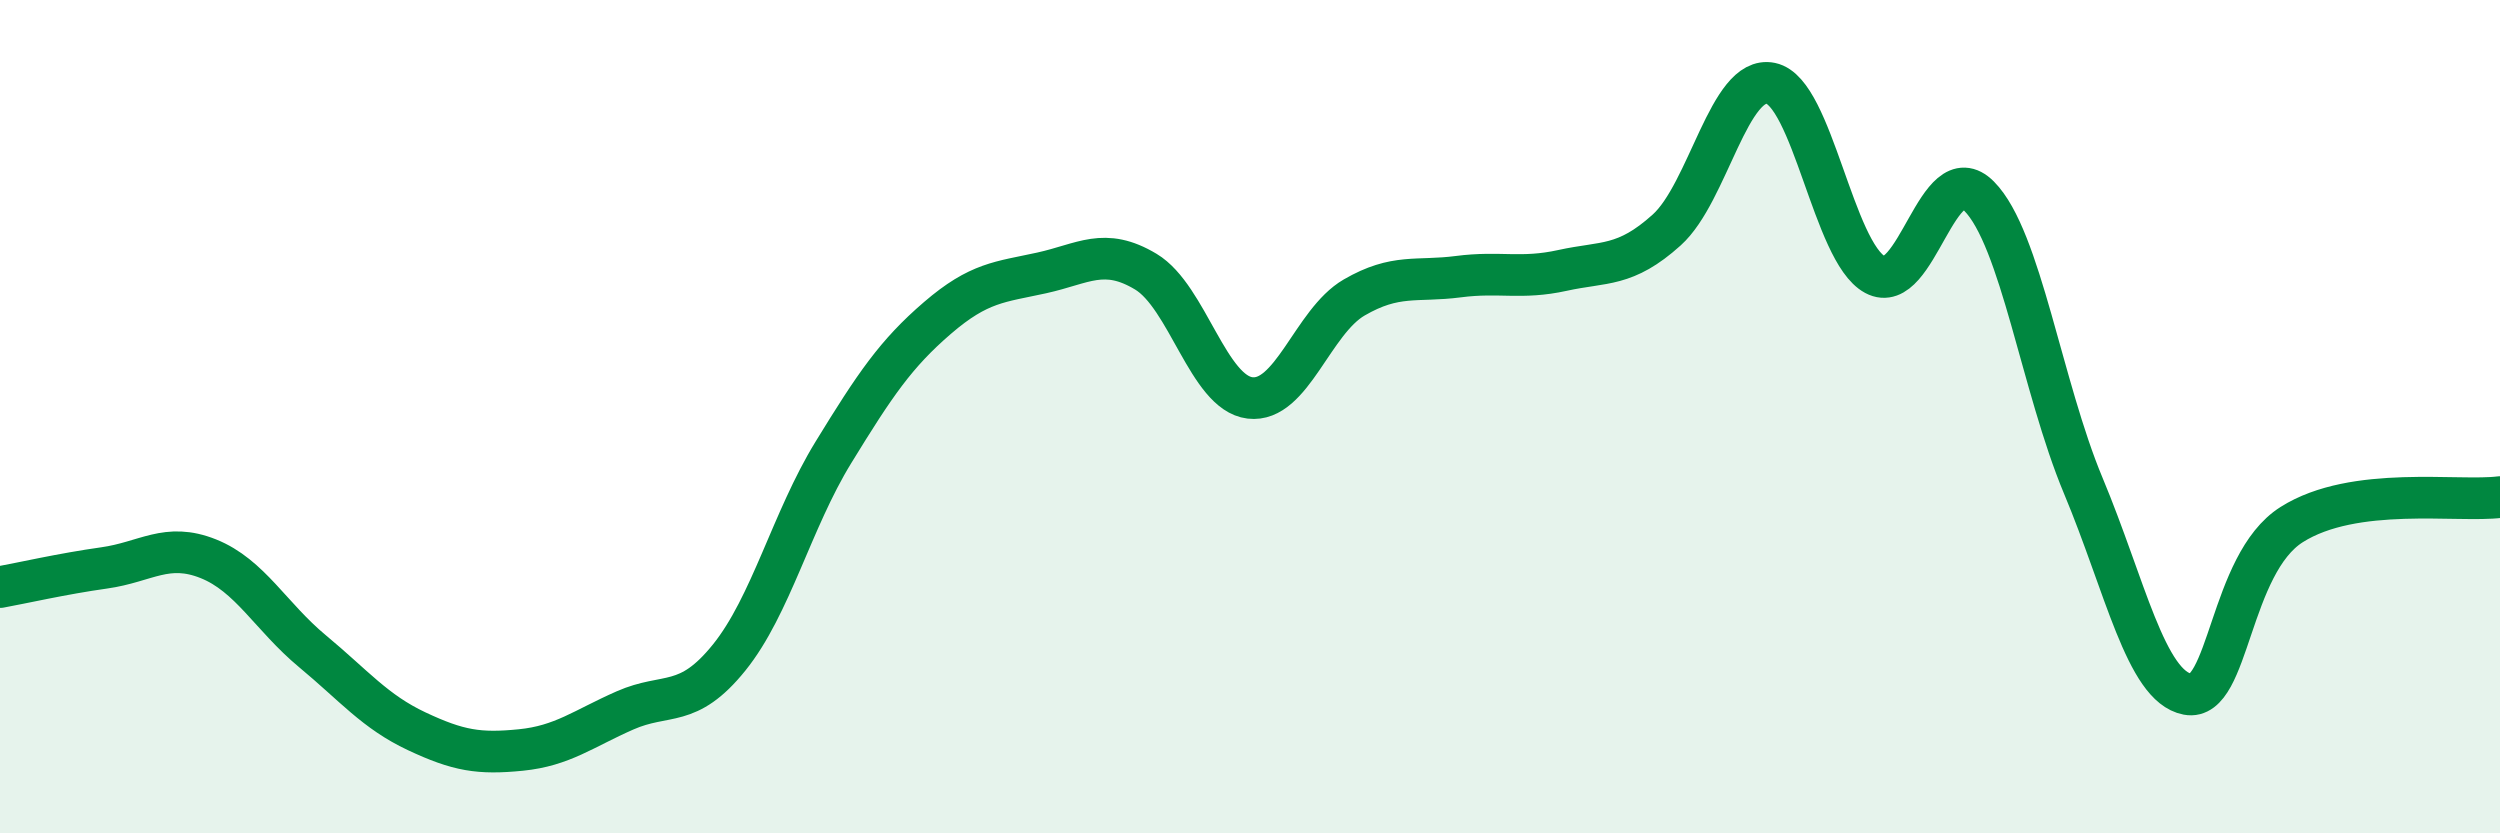
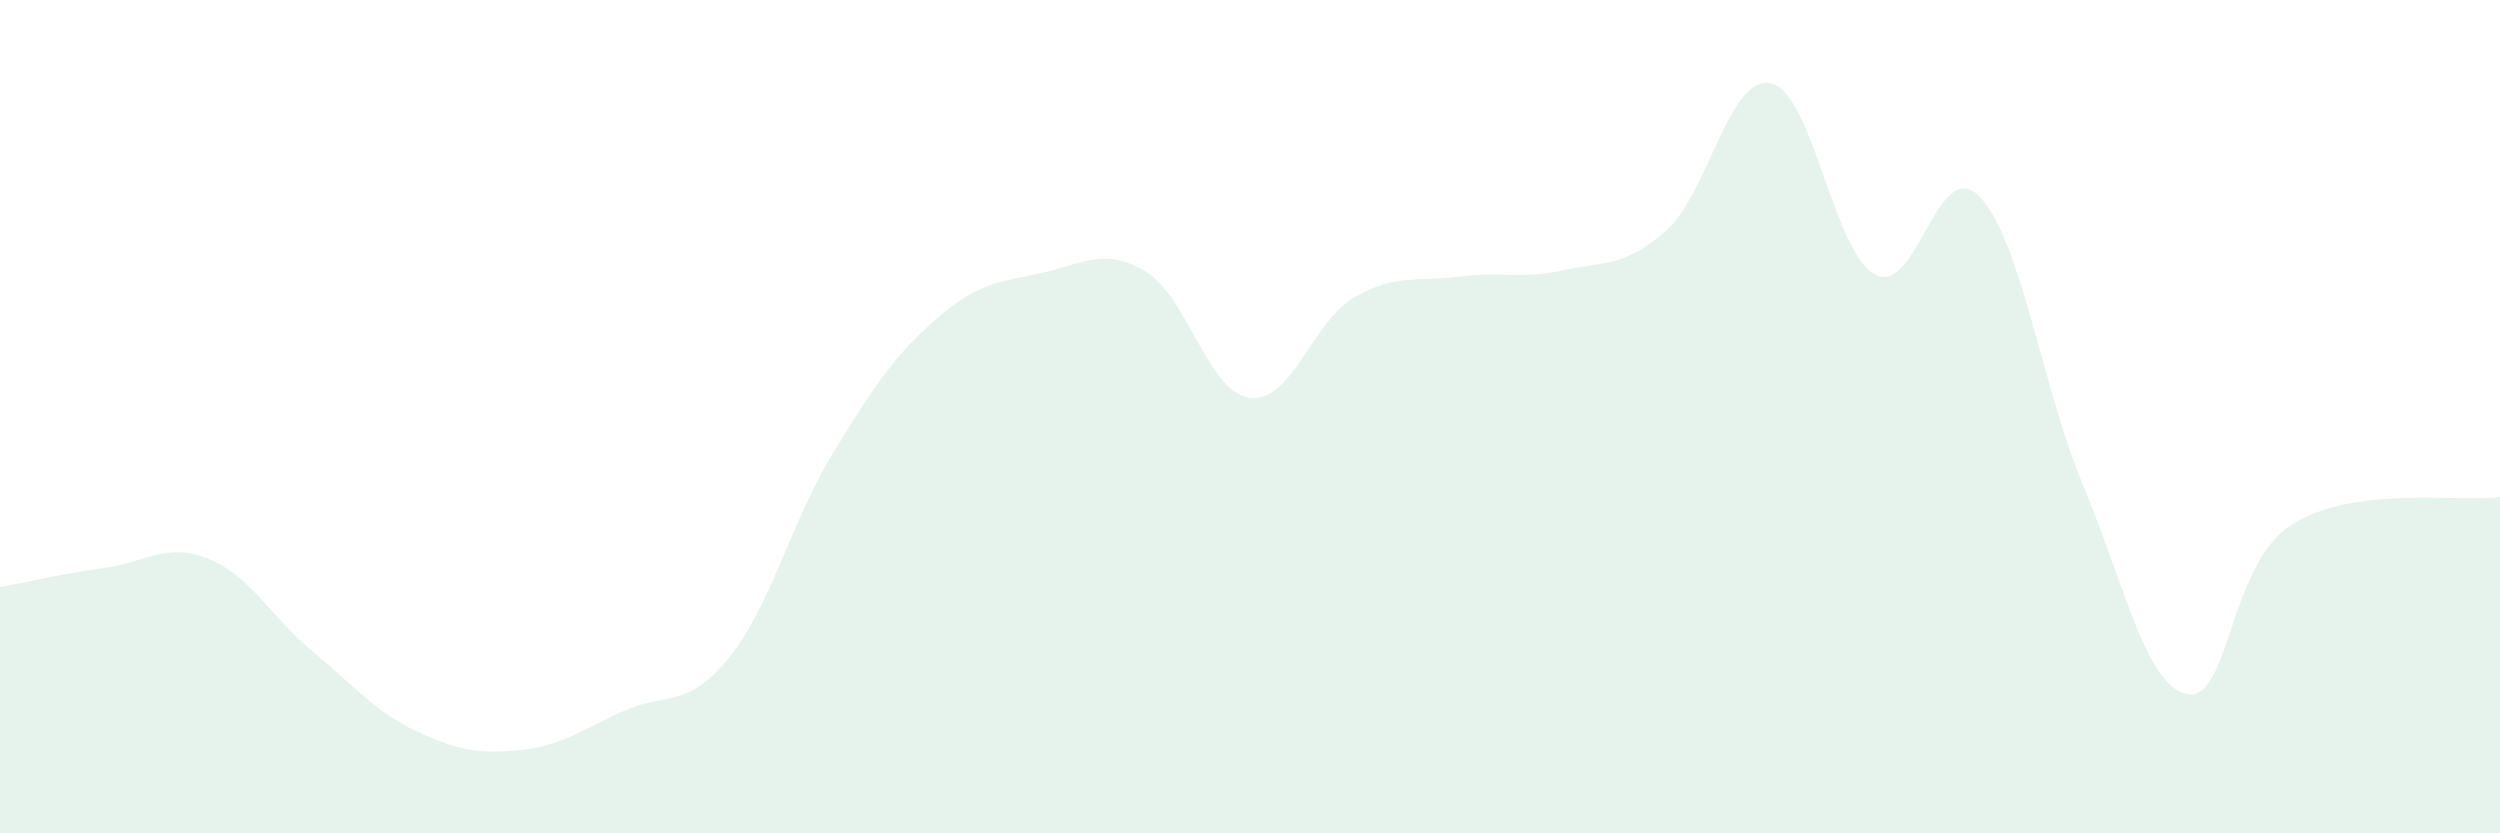
<svg xmlns="http://www.w3.org/2000/svg" width="60" height="20" viewBox="0 0 60 20">
  <path d="M 0,14.09 C 0.5,14 1.5,13.77 2.5,13.63 C 3.5,13.49 4,13.01 5,13.41 C 6,13.81 6.5,14.8 7.5,15.63 C 8.5,16.46 9,17.08 10,17.55 C 11,18.02 11.5,18.1 12.5,18 C 13.5,17.9 14,17.49 15,17.05 C 16,16.61 16.5,17.02 17.5,15.78 C 18.5,14.54 19,12.49 20,10.86 C 21,9.23 21.5,8.49 22.5,7.63 C 23.5,6.77 24,6.77 25,6.55 C 26,6.33 26.5,5.92 27.5,6.52 C 28.5,7.12 29,9.43 30,9.55 C 31,9.67 31.5,7.72 32.5,7.14 C 33.5,6.56 34,6.77 35,6.64 C 36,6.51 36.5,6.71 37.5,6.49 C 38.5,6.27 39,6.42 40,5.52 C 41,4.62 41.5,1.79 42.5,2 C 43.5,2.21 44,6.05 45,6.59 C 46,7.13 46.5,3.7 47.5,4.71 C 48.5,5.72 49,9.27 50,11.66 C 51,14.05 51.5,16.47 52.5,16.66 C 53.5,16.85 53.5,13.54 55,12.59 C 56.5,11.64 59,12.06 60,11.93L60 20L0 20Z" fill="#008740" opacity="0.1" stroke-linecap="round" stroke-linejoin="round" />
-   <path d="M 0,14.09 C 0.5,14 1.5,13.77 2.5,13.63 C 3.5,13.49 4,13.01 5,13.41 C 6,13.81 6.5,14.8 7.5,15.63 C 8.5,16.46 9,17.08 10,17.55 C 11,18.02 11.5,18.1 12.5,18 C 13.5,17.9 14,17.49 15,17.05 C 16,16.61 16.5,17.02 17.5,15.78 C 18.5,14.54 19,12.49 20,10.86 C 21,9.23 21.5,8.49 22.5,7.63 C 23.5,6.77 24,6.77 25,6.55 C 26,6.33 26.5,5.92 27.5,6.52 C 28.5,7.12 29,9.43 30,9.55 C 31,9.67 31.5,7.72 32.5,7.14 C 33.5,6.56 34,6.77 35,6.64 C 36,6.51 36.5,6.71 37.5,6.49 C 38.5,6.27 39,6.42 40,5.52 C 41,4.62 41.5,1.79 42.5,2 C 43.5,2.21 44,6.05 45,6.59 C 46,7.13 46.5,3.7 47.5,4.71 C 48.5,5.72 49,9.27 50,11.66 C 51,14.05 51.5,16.47 52.5,16.66 C 53.5,16.85 53.5,13.54 55,12.59 C 56.5,11.64 59,12.06 60,11.93" stroke="#008740" stroke-width="1" fill="none" stroke-linecap="round" stroke-linejoin="round" />
</svg>